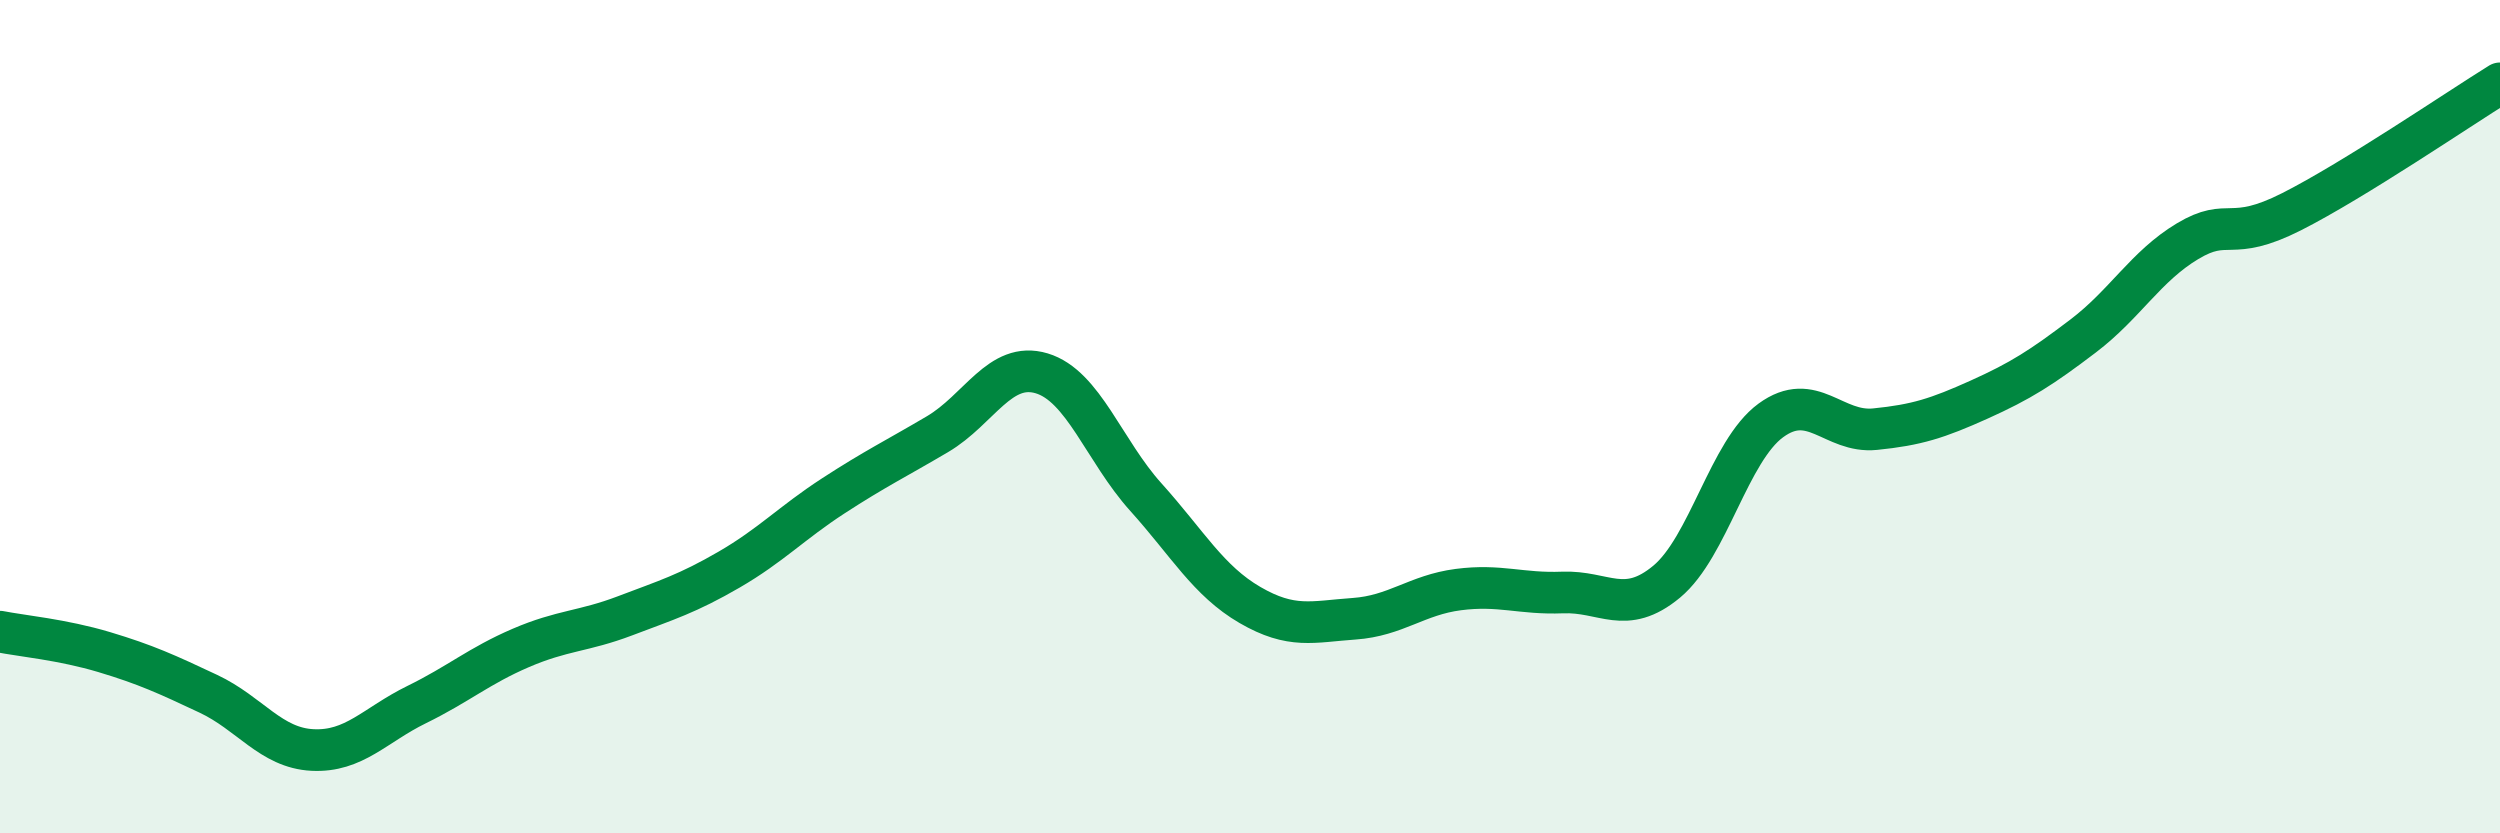
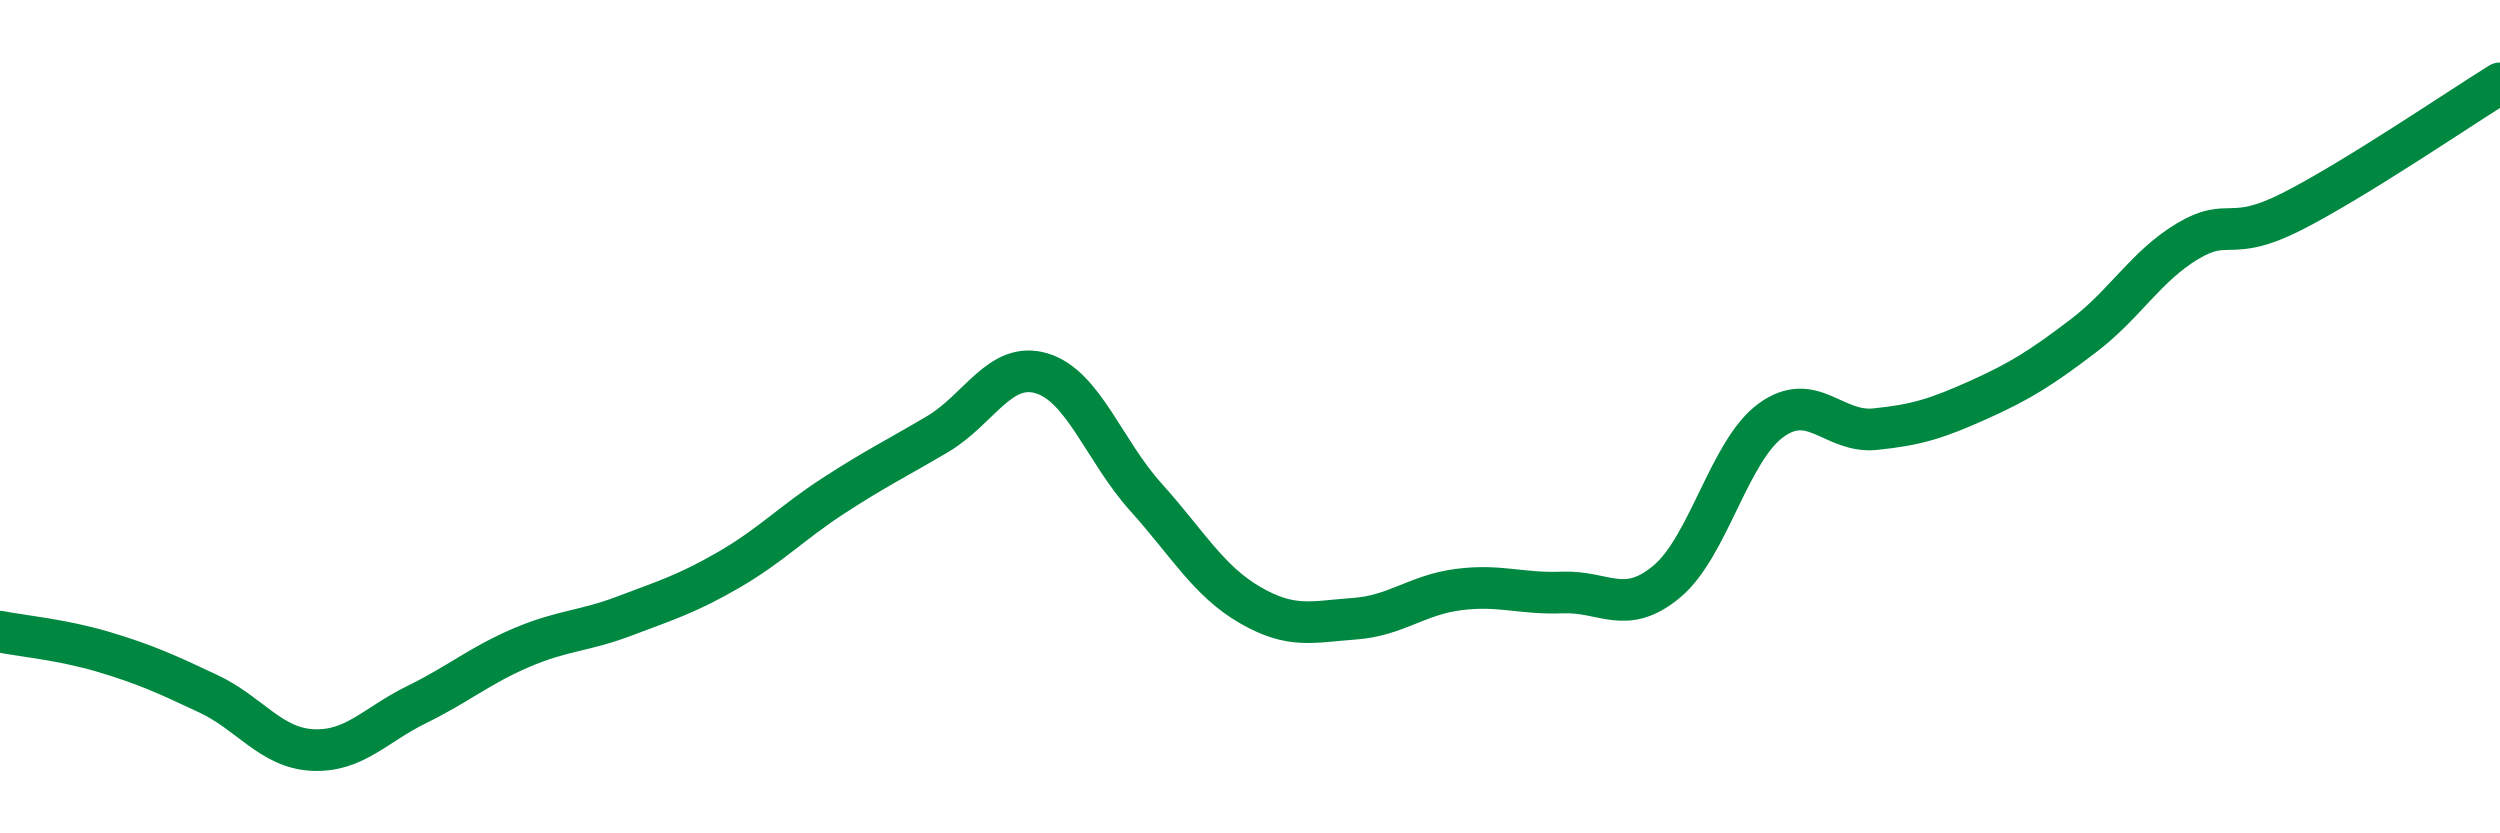
<svg xmlns="http://www.w3.org/2000/svg" width="60" height="20" viewBox="0 0 60 20">
-   <path d="M 0,15.16 C 0.5,15.26 1.5,15.35 2.5,15.65 C 3.5,15.95 4,16.18 5,16.65 C 6,17.12 6.5,17.95 7.5,18 C 8.5,18.05 9,17.4 10,16.91 C 11,16.42 11.5,15.98 12.5,15.55 C 13.5,15.12 14,15.16 15,14.78 C 16,14.4 16.5,14.25 17.5,13.67 C 18.5,13.09 19,12.55 20,11.9 C 21,11.25 21.5,11.01 22.5,10.42 C 23.5,9.83 24,8.66 25,8.96 C 26,9.26 26.5,10.82 27.5,11.93 C 28.5,13.04 29,13.94 30,14.52 C 31,15.1 31.5,14.92 32.5,14.85 C 33.5,14.78 34,14.28 35,14.15 C 36,14.02 36.5,14.26 37.5,14.22 C 38.5,14.18 39,14.79 40,13.96 C 41,13.13 41.5,10.82 42.5,10.09 C 43.5,9.36 44,10.4 45,10.3 C 46,10.2 46.5,10.04 47.5,9.59 C 48.5,9.14 49,8.82 50,8.06 C 51,7.3 51.5,6.39 52.5,5.79 C 53.5,5.19 53.5,5.84 55,5.08 C 56.5,4.32 59,2.62 60,2L60 20L0 20Z" fill="#008740" opacity="0.1" stroke-linecap="round" stroke-linejoin="round" />
  <path d="M 0,15.16 C 0.5,15.26 1.5,15.35 2.5,15.65 C 3.5,15.95 4,16.18 5,16.65 C 6,17.12 6.5,17.95 7.5,18 C 8.5,18.05 9,17.4 10,16.91 C 11,16.42 11.5,15.98 12.5,15.55 C 13.5,15.12 14,15.16 15,14.78 C 16,14.4 16.5,14.25 17.5,13.67 C 18.5,13.09 19,12.55 20,11.9 C 21,11.25 21.5,11.01 22.5,10.42 C 23.5,9.83 24,8.66 25,8.96 C 26,9.26 26.5,10.82 27.5,11.93 C 28.5,13.04 29,13.94 30,14.52 C 31,15.1 31.5,14.92 32.5,14.85 C 33.5,14.78 34,14.28 35,14.15 C 36,14.02 36.5,14.26 37.5,14.22 C 38.5,14.18 39,14.79 40,13.96 C 41,13.13 41.5,10.82 42.5,10.09 C 43.5,9.36 44,10.4 45,10.3 C 46,10.2 46.5,10.04 47.5,9.59 C 48.5,9.14 49,8.82 50,8.06 C 51,7.3 51.5,6.39 52.5,5.79 C 53.5,5.19 53.5,5.84 55,5.08 C 56.5,4.32 59,2.62 60,2" stroke="#008740" stroke-width="1" fill="none" stroke-linecap="round" stroke-linejoin="round" />
</svg>